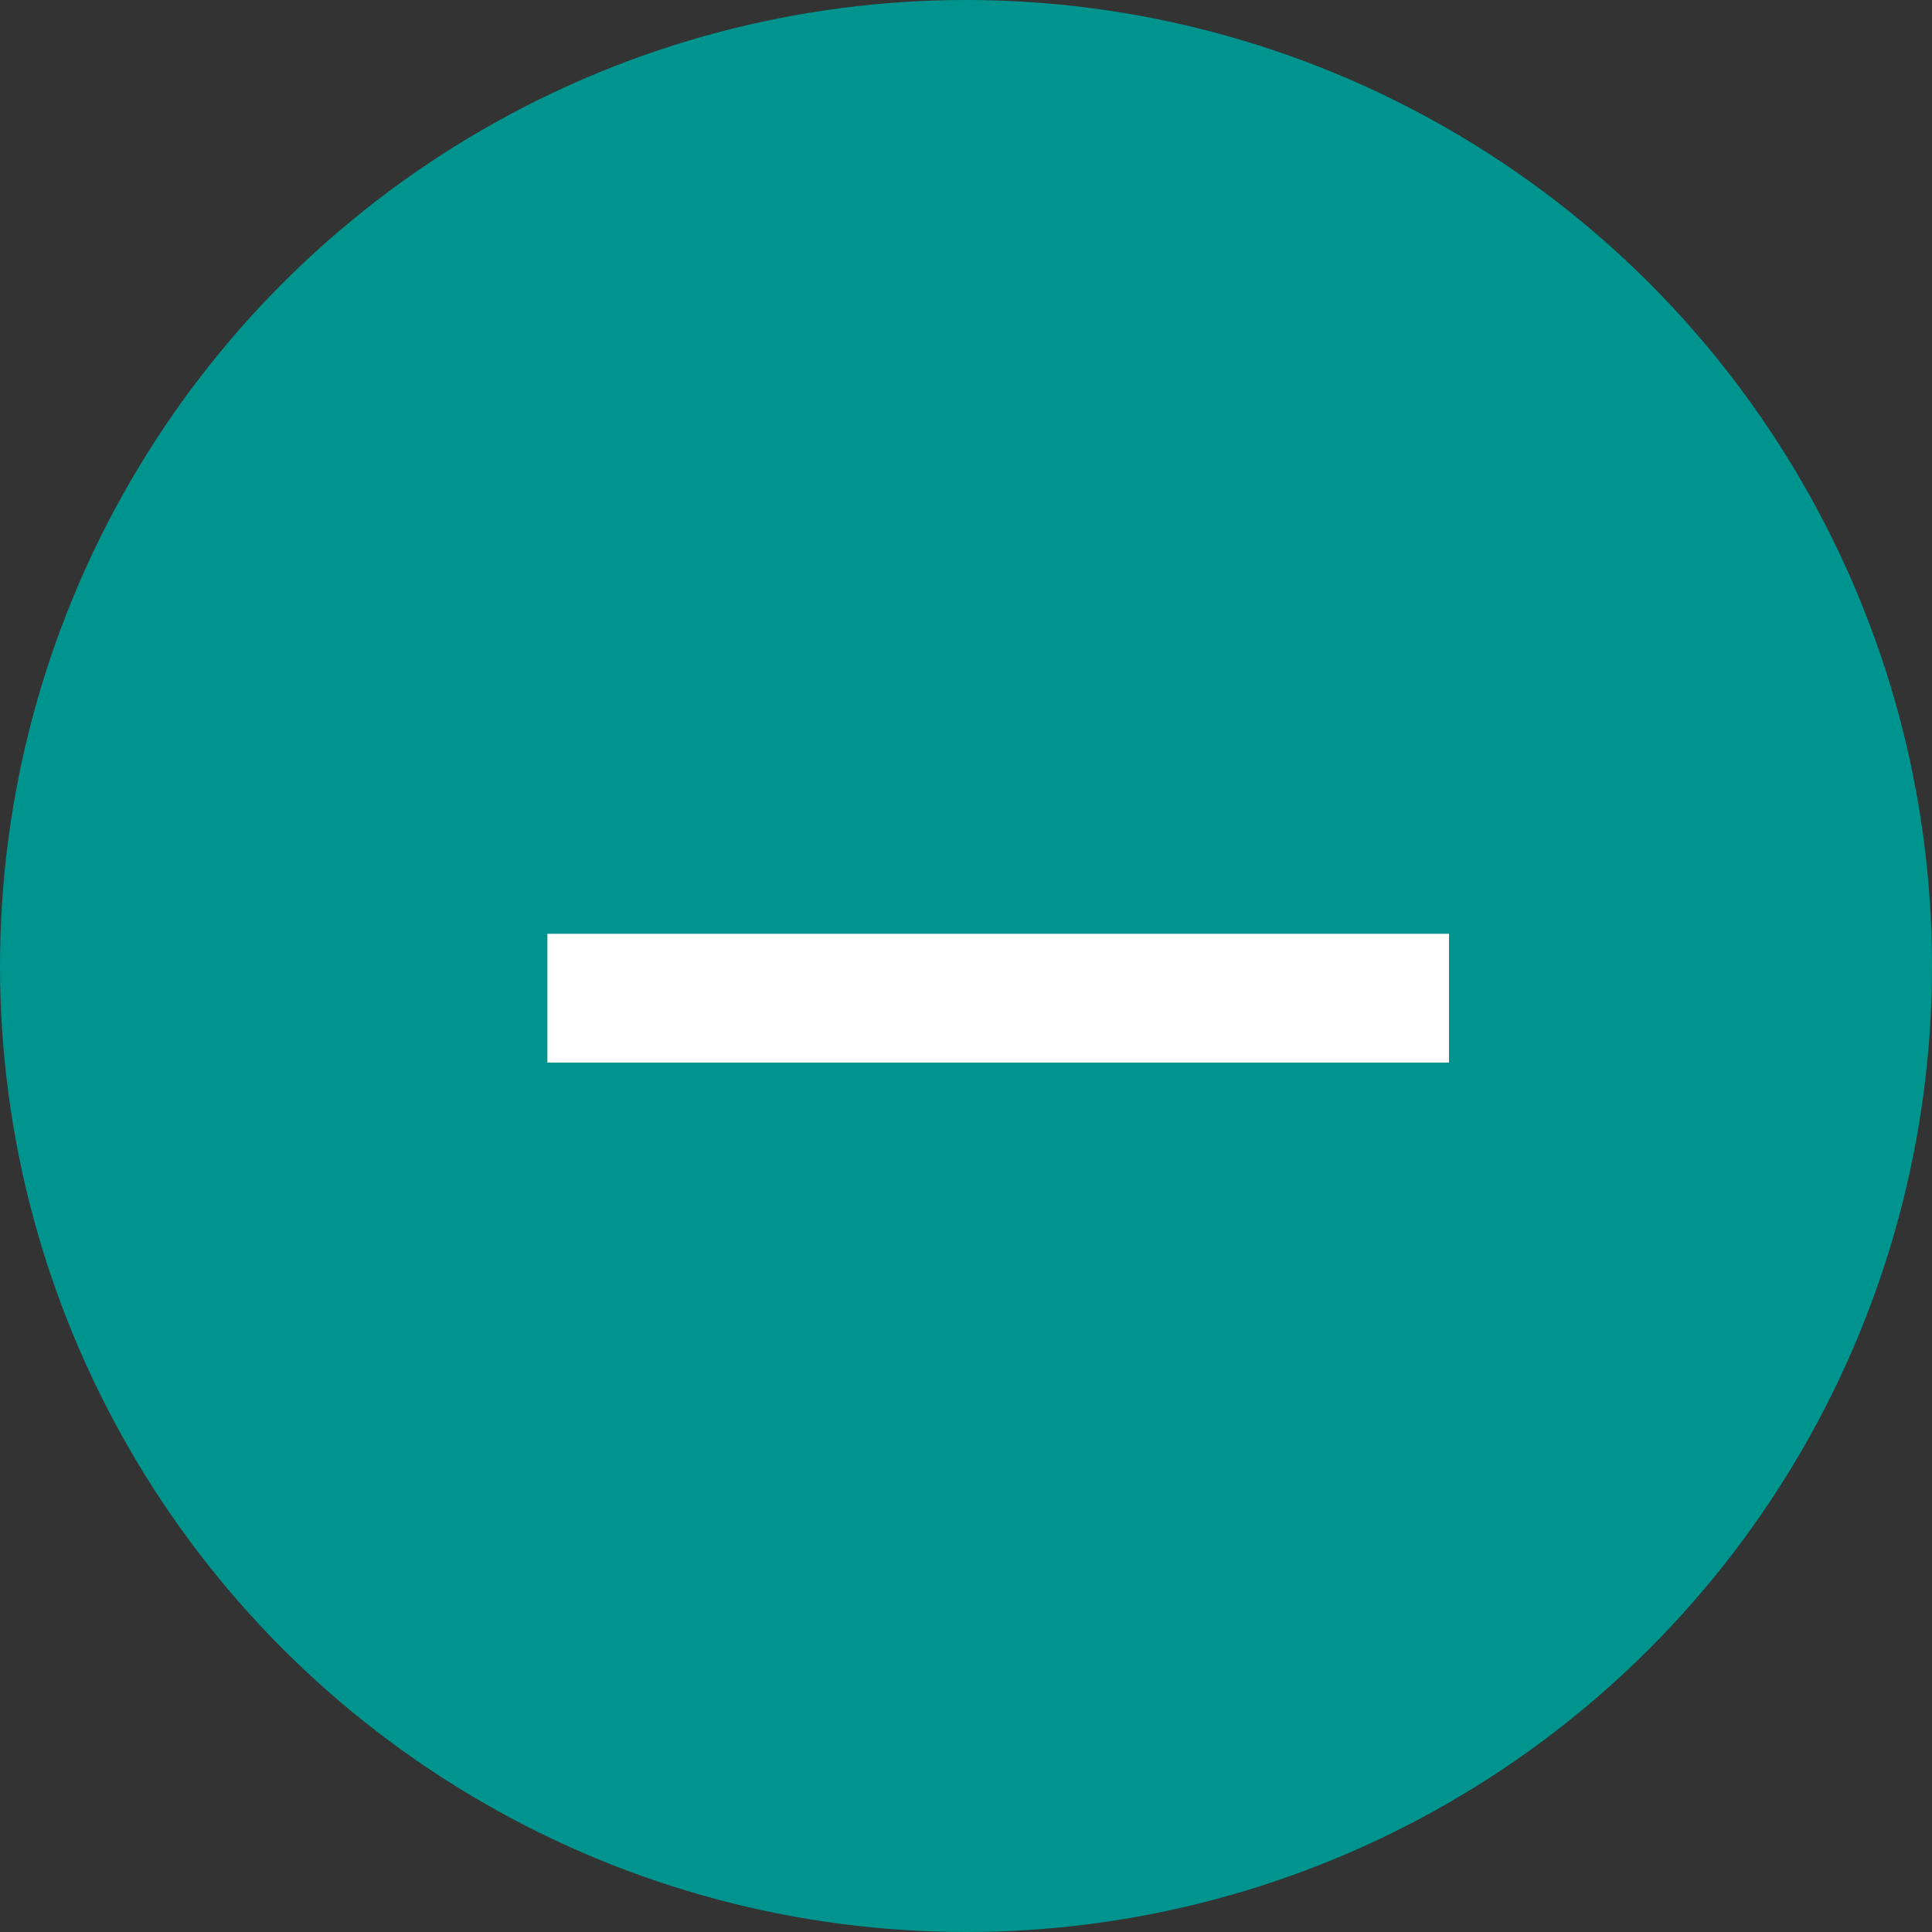
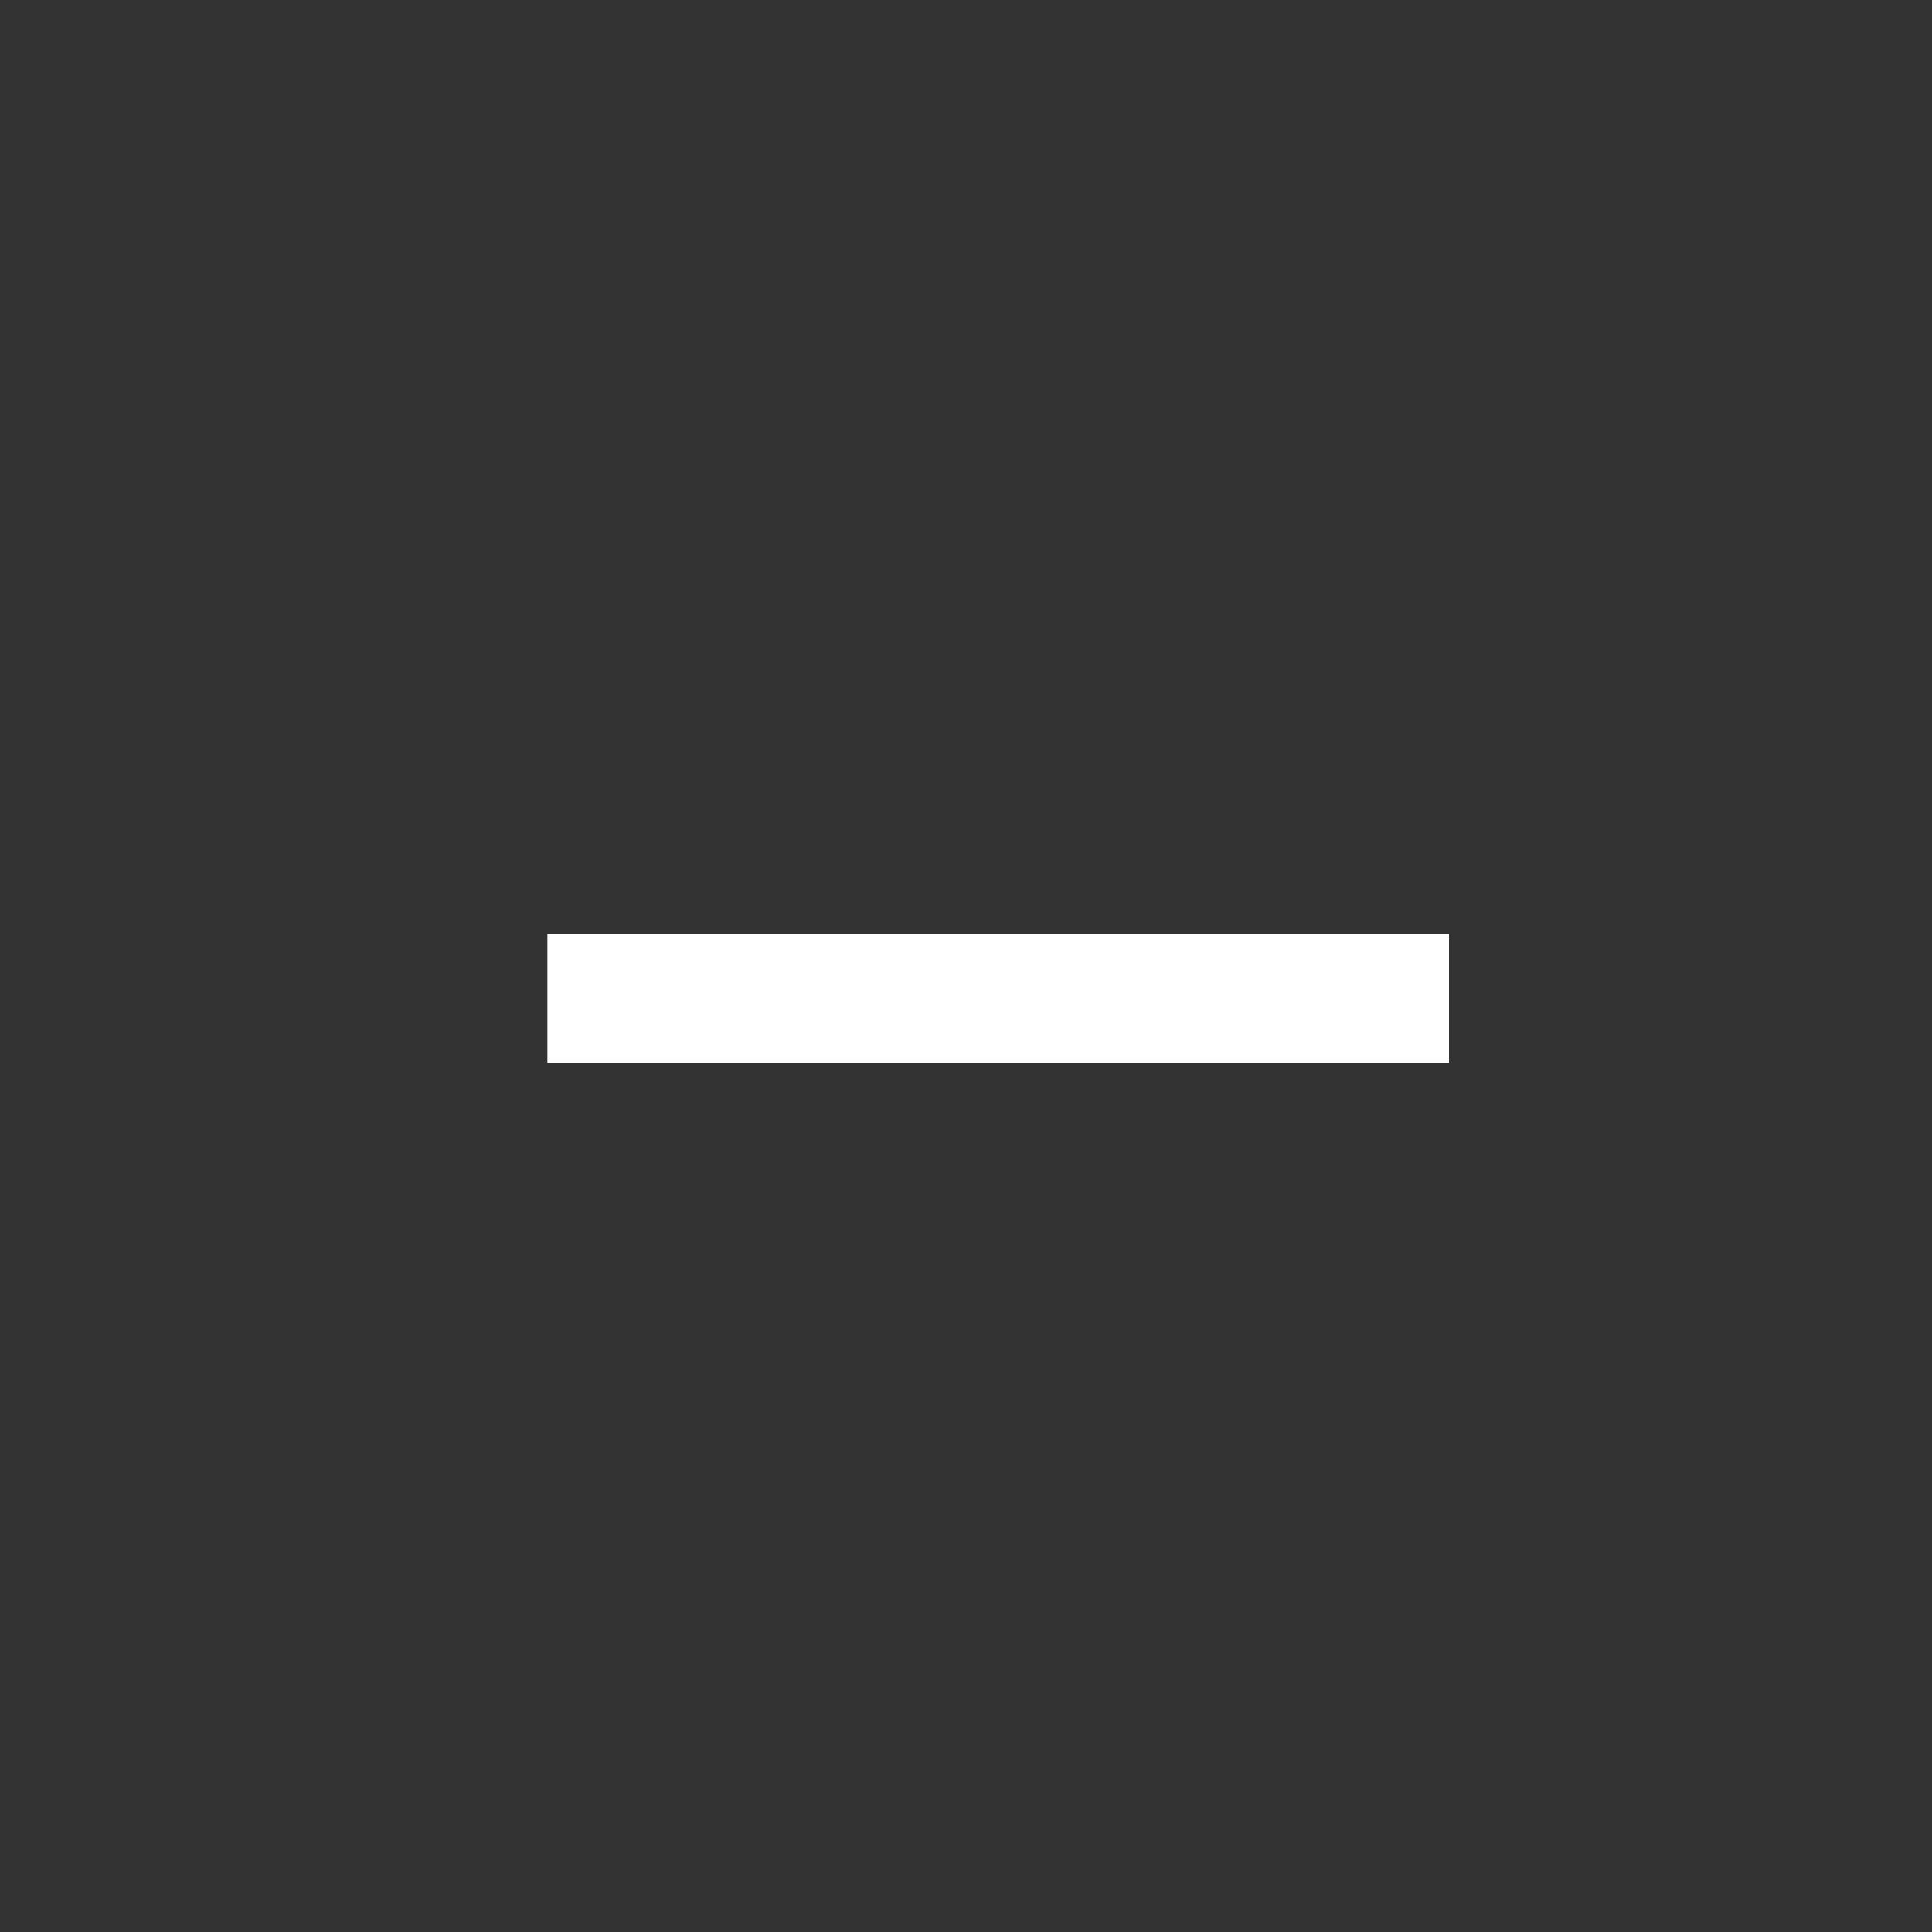
<svg xmlns="http://www.w3.org/2000/svg" width="30" height="30" viewBox="0 0 30 30">
  <rect x="0" y="0" width="30" height="30" fill="#333333" stroke="none" />
  <g id="Group_671" data-name="Group 671" transform="translate(-552 -14762)">
    <g id="Group_669" data-name="Group 669">
-       <circle id="Ellipse_46" data-name="Ellipse 46" cx="15" cy="15" r="15" transform="translate(552 14762)" fill="#00948f" />
-     </g>
+       </g>
    <path id="Path_513" data-name="Path 513" d="M0,0H14" transform="translate(560.5 14777.5)" fill="none" stroke="#fff" stroke-width="2" />
  </g>
</svg>